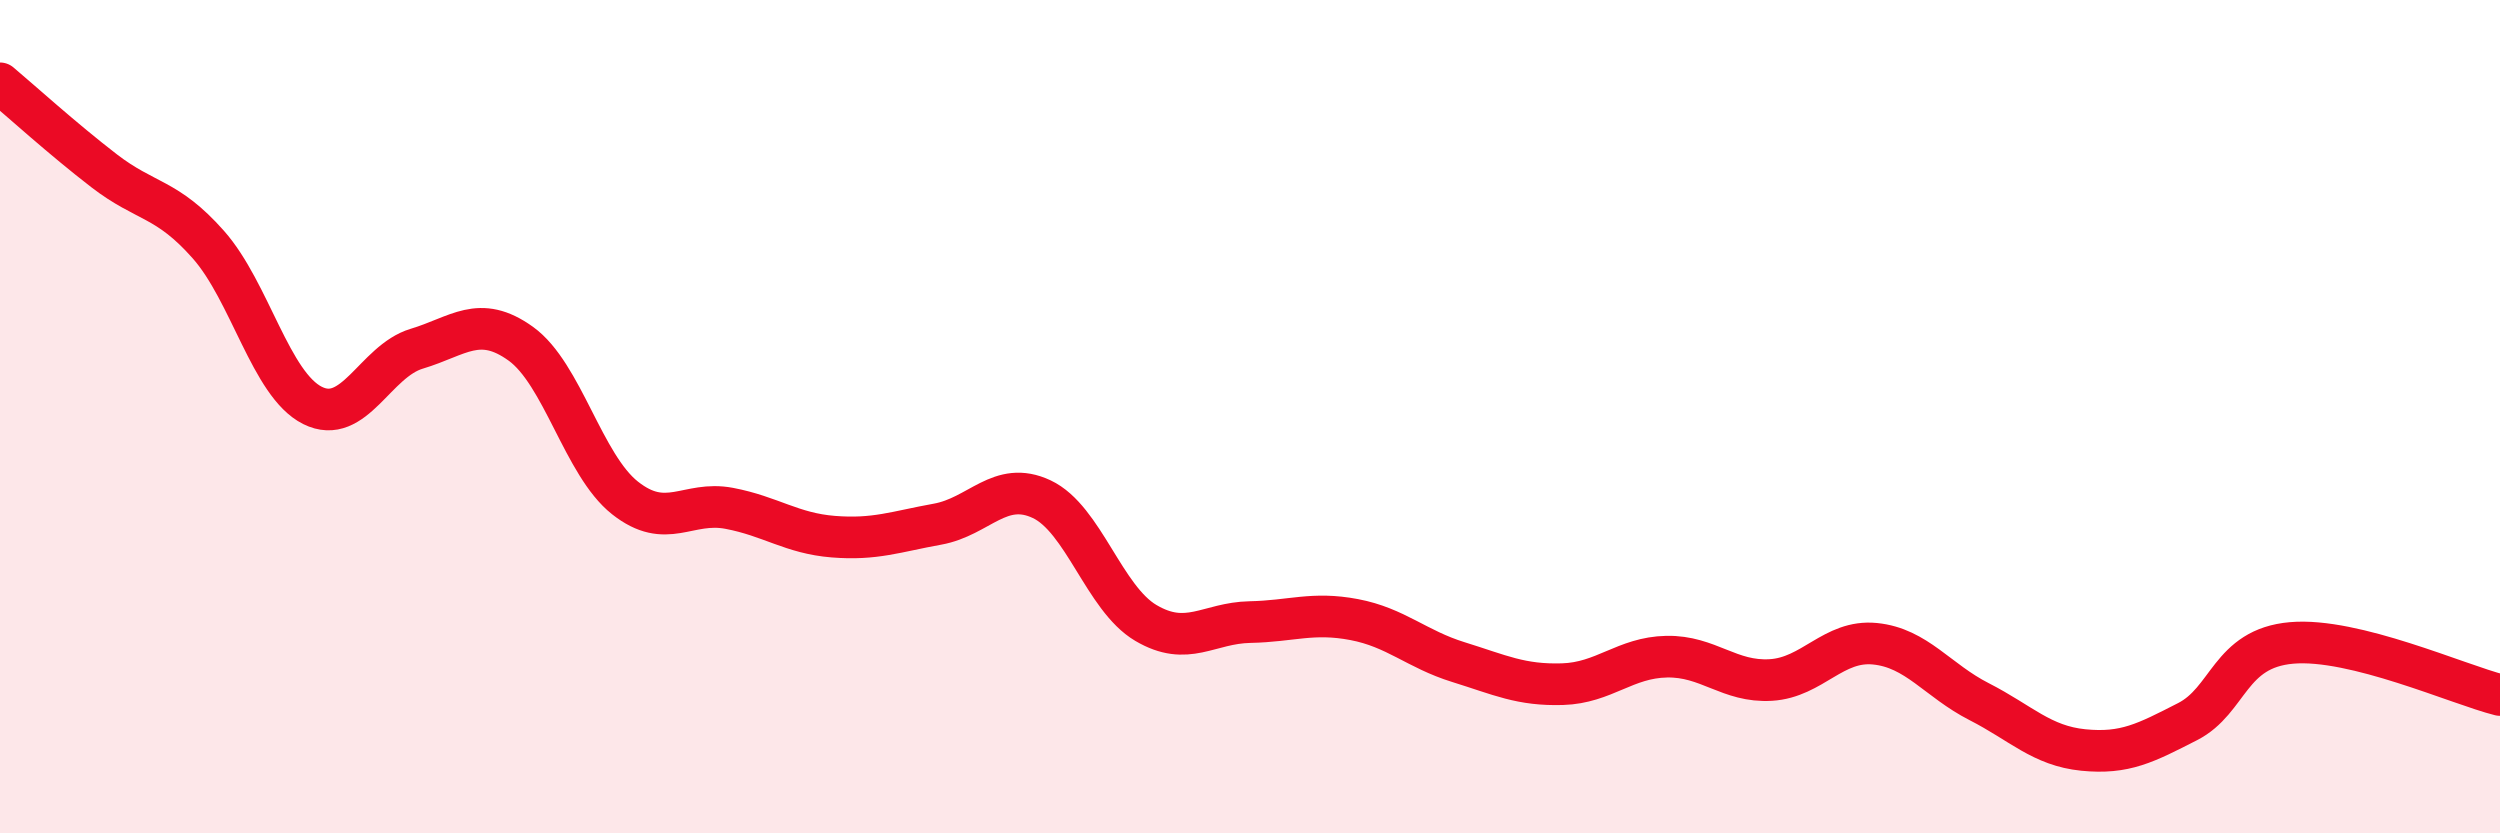
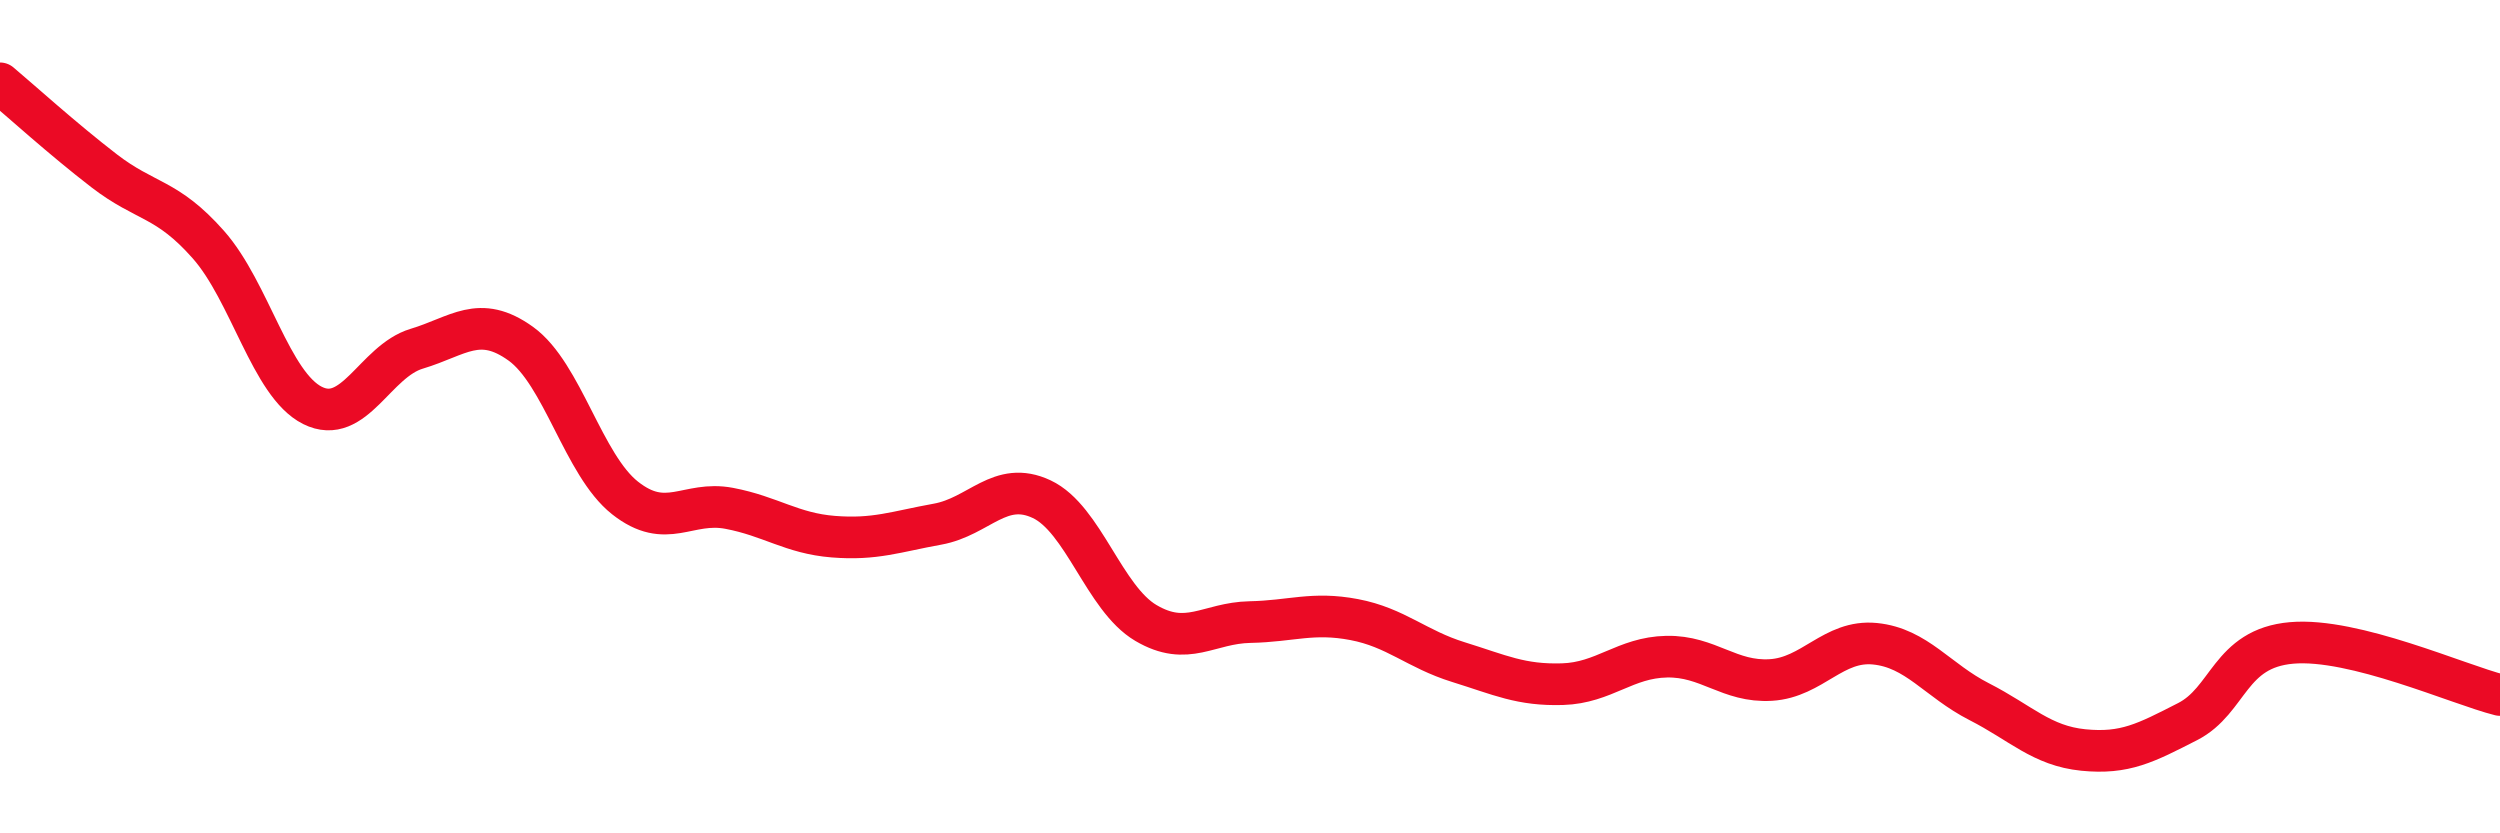
<svg xmlns="http://www.w3.org/2000/svg" width="60" height="20" viewBox="0 0 60 20">
-   <path d="M 0,2 C 0.5,2.42 1.5,3.33 2.5,4.1 C 3.5,4.87 4,4.74 5,5.87 C 6,7 6.5,9.23 7.5,9.73 C 8.5,10.23 9,8.67 10,8.37 C 11,8.07 11.5,7.53 12.5,8.25 C 13.5,8.97 14,11.16 15,11.95 C 16,12.74 16.5,12.01 17.5,12.2 C 18.5,12.39 19,12.8 20,12.88 C 21,12.96 21.5,12.76 22.5,12.58 C 23.5,12.4 24,11.51 25,11.98 C 26,12.45 26.5,14.36 27.5,14.95 C 28.5,15.54 29,14.95 30,14.93 C 31,14.91 31.5,14.68 32.5,14.87 C 33.5,15.06 34,15.58 35,15.89 C 36,16.2 36.5,16.45 37.5,16.42 C 38.5,16.39 39,15.78 40,15.76 C 41,15.74 41.5,16.38 42.5,16.32 C 43.5,16.26 44,15.35 45,15.45 C 46,15.55 46.5,16.33 47.5,16.84 C 48.5,17.35 49,17.9 50,18 C 51,18.1 51.5,17.83 52.5,17.32 C 53.5,16.81 53.5,15.56 55,15.43 C 56.5,15.3 59,16.43 60,16.68L60 20L0 20Z" fill="#EB0A25" opacity="0.1" stroke-linecap="round" stroke-linejoin="round" />
  <path d="M 0,2 C 0.5,2.42 1.5,3.33 2.5,4.1 C 3.5,4.87 4,4.74 5,5.87 C 6,7 6.5,9.23 7.5,9.73 C 8.5,10.23 9,8.67 10,8.37 C 11,8.07 11.5,7.53 12.5,8.25 C 13.5,8.97 14,11.16 15,11.95 C 16,12.74 16.5,12.01 17.5,12.2 C 18.5,12.39 19,12.8 20,12.88 C 21,12.96 21.5,12.76 22.5,12.58 C 23.5,12.4 24,11.51 25,11.98 C 26,12.45 26.5,14.36 27.5,14.95 C 28.5,15.54 29,14.95 30,14.93 C 31,14.91 31.5,14.68 32.5,14.87 C 33.5,15.06 34,15.58 35,15.89 C 36,16.2 36.5,16.45 37.5,16.42 C 38.5,16.39 39,15.78 40,15.76 C 41,15.74 41.5,16.38 42.5,16.32 C 43.5,16.26 44,15.35 45,15.45 C 46,15.55 46.5,16.33 47.5,16.84 C 48.5,17.35 49,17.9 50,18 C 51,18.1 51.5,17.83 52.5,17.32 C 53.5,16.81 53.5,15.56 55,15.43 C 56.5,15.3 59,16.43 60,16.68" stroke="#EB0A25" stroke-width="1" fill="none" stroke-linecap="round" stroke-linejoin="round" />
</svg>